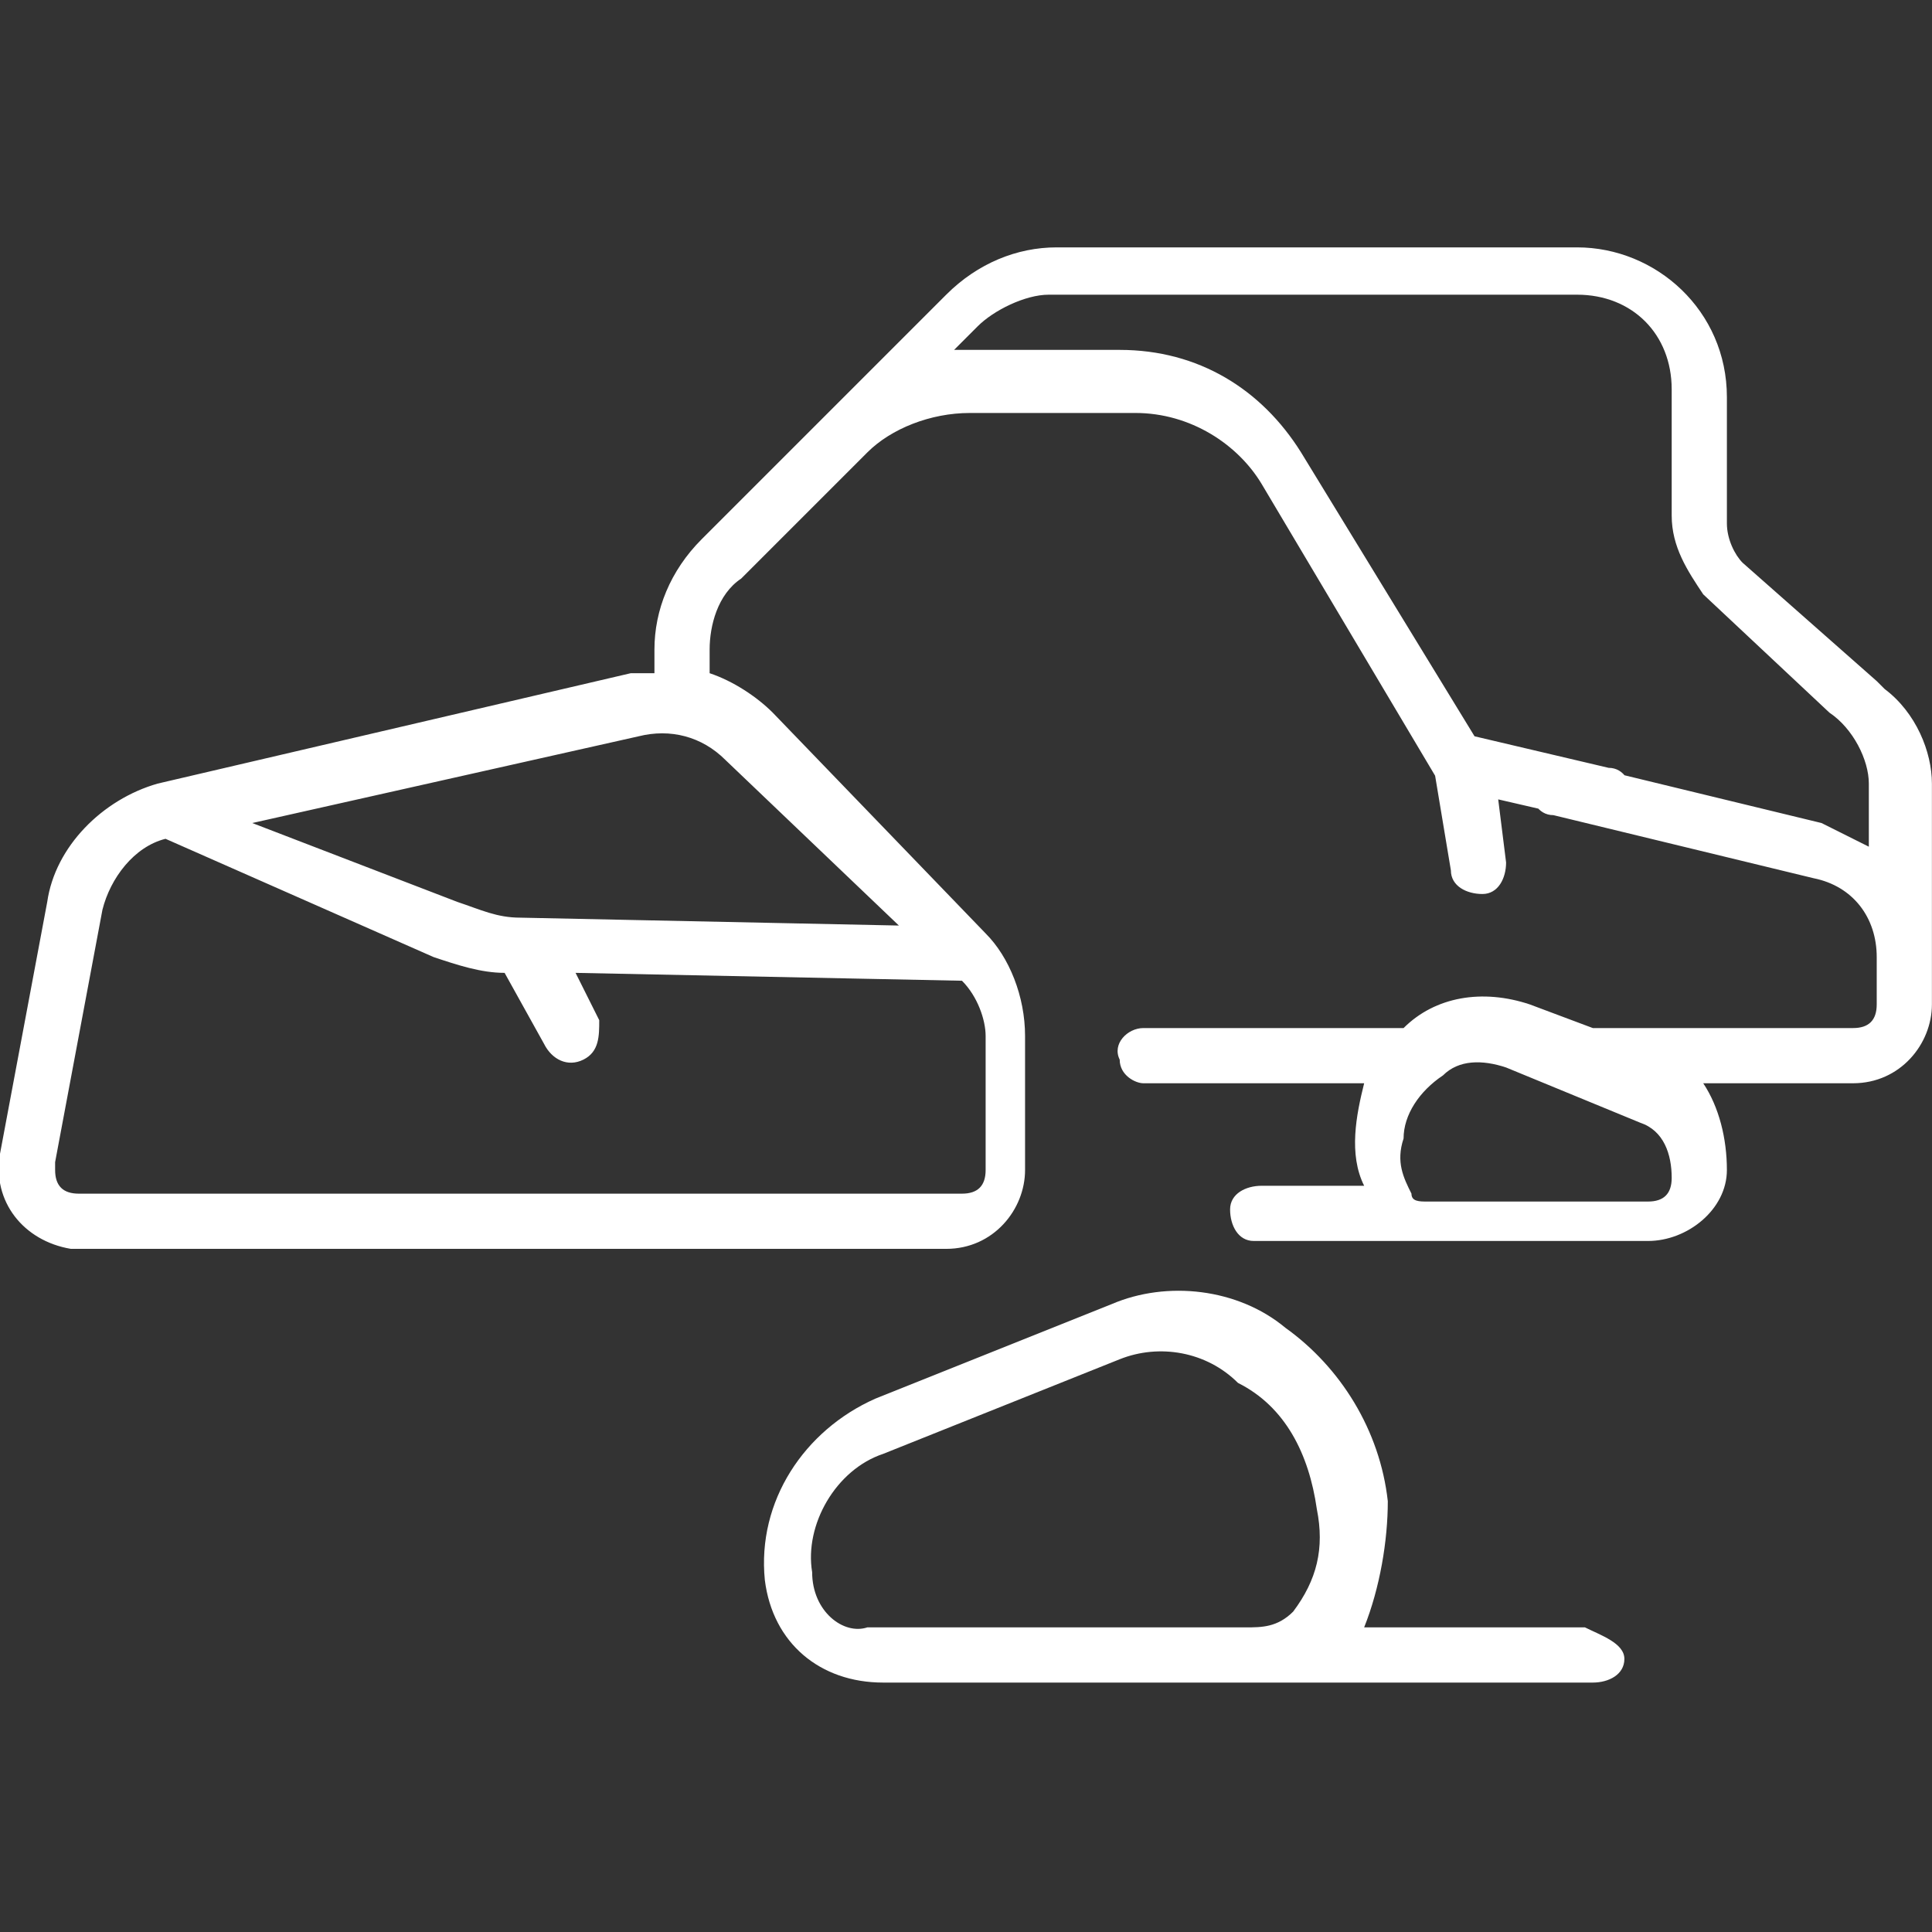
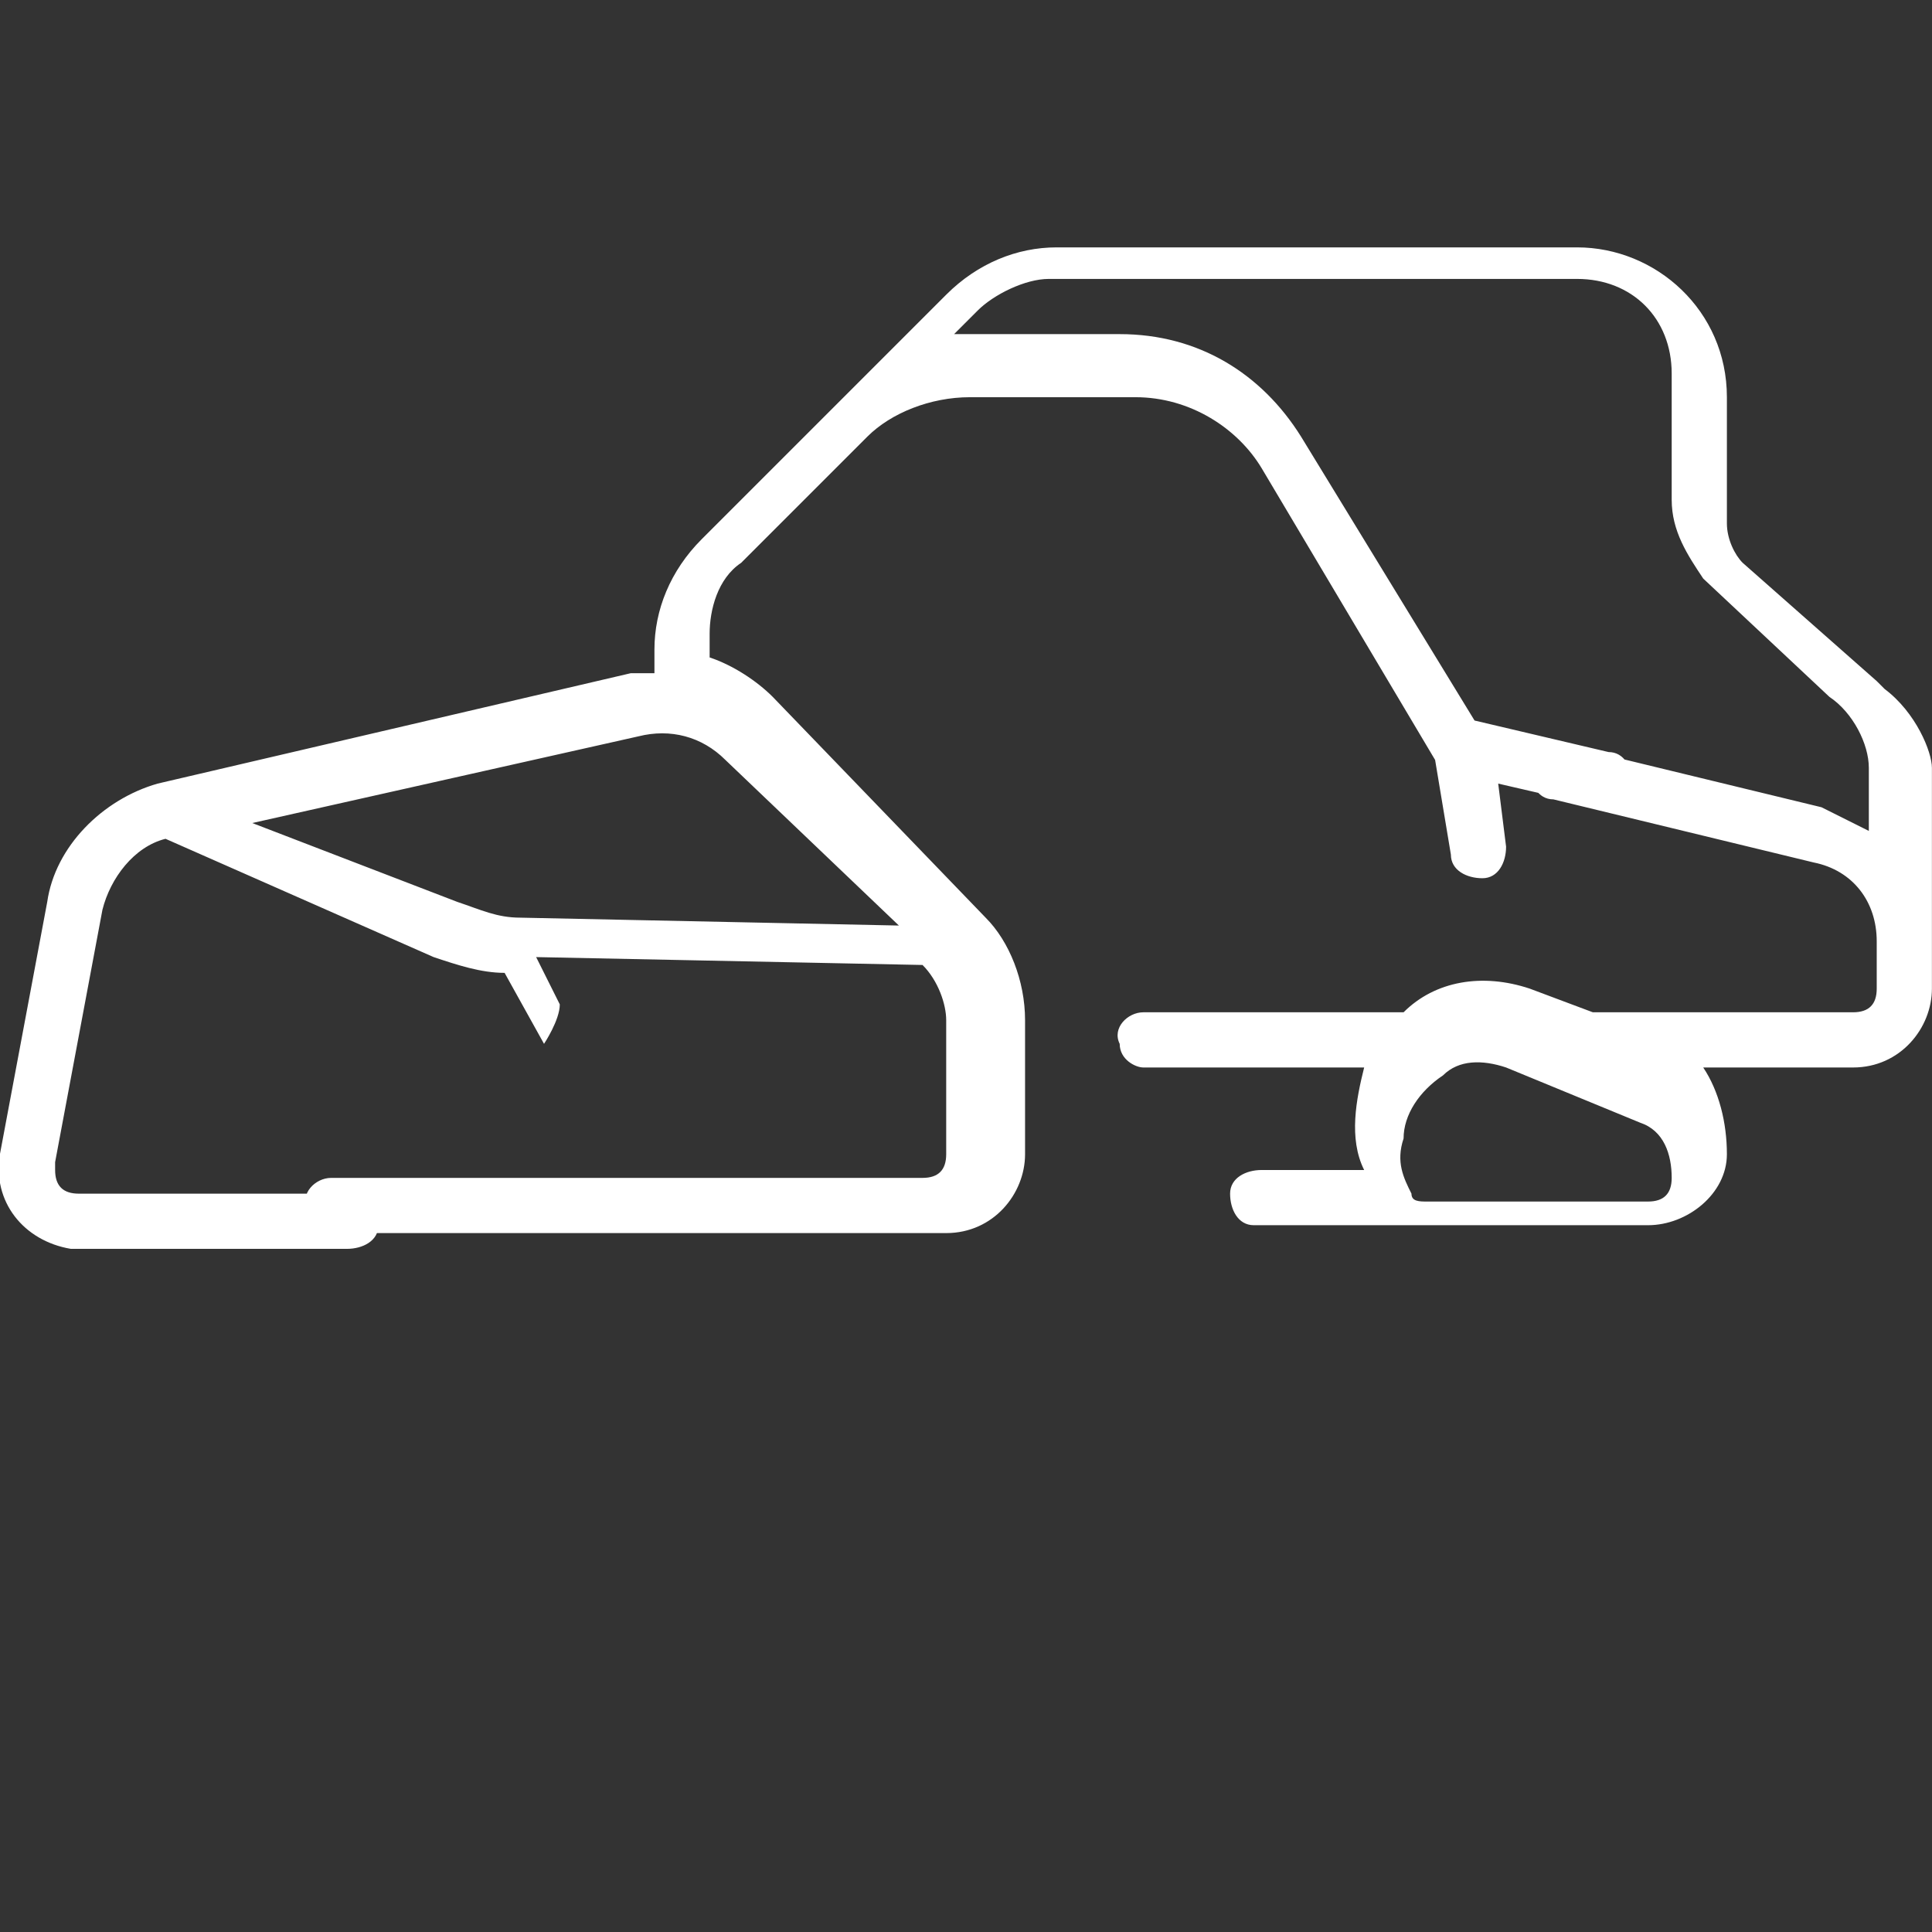
<svg xmlns="http://www.w3.org/2000/svg" version="1.1" id="Vrstva_1" x="0px" y="0px" viewBox="0 0 24.5 24.5" style="enable-background:new 0 0 24.5 24.5;" xml:space="preserve">
  <rect x="0" y="0" width="24.5" height="24.5" fill="#333333" stroke="none" />
  <style type="text/css">
	.st0{fill:#FFFFFF;}
</style>
  <g id="stone" transform="translate(-0.001 -64.563)">
-     <path id="Path_3950" class="st0" d="M23.9,73.3l-0.1-0.1l-1.7-1.5c-0.1-0.1-0.2-0.3-0.2-0.5v-1.6c0-1.1-0.9-1.9-1.9-1.9h-6.6   c-0.5,0-1,0.2-1.4,0.6l-3.1,3.1c-0.4,0.4-0.6,0.9-0.6,1.4v0.3c-0.1,0-0.2,0-0.3,0l-6,1.4c-0.7,0.2-1.3,0.8-1.4,1.5L0,79.2   c-0.1,0.6,0.3,1.1,0.9,1.2c0.1,0,0.1,0,0.2,0h3.3c0.2,0,0.4-0.1,0.4-0.3c0-0.2-0.1-0.4-0.3-0.4c0,0,0,0,0,0H1   c-0.2,0-0.3-0.1-0.3-0.3c0,0,0,0,0-0.1l0.6-3.2c0.1-0.4,0.4-0.8,0.8-0.9l3.4,1.5c0.3,0.1,0.6,0.2,0.9,0.2l0.5,0.9   C7,78,7.2,78.1,7.4,78s0.2-0.3,0.2-0.5c0,0,0,0,0,0l-0.3-0.6l4.9,0.1c0.2,0.2,0.3,0.5,0.3,0.7v1.7c0,0.2-0.1,0.3-0.3,0.3   c0,0,0,0,0,0H4.2c-0.2,0-0.4,0.2-0.3,0.4c0,0.2,0.2,0.3,0.3,0.3H12c0.6,0,1-0.5,1-1v-1.7c0-0.5-0.2-1-0.5-1.3l-2.7-2.8   c-0.2-0.2-0.5-0.4-0.8-0.5v-0.3c0-0.3,0.1-0.7,0.4-0.9l1.6-1.6l0,0l0,0c0.3-0.3,0.8-0.5,1.3-0.5h2.1c0.7,0,1.3,0.4,1.6,0.9l2.2,3.7   l0.2,1.2c0,0.2,0.2,0.3,0.4,0.3h0c0.2,0,0.3-0.2,0.3-0.4l-0.1-0.8l1.3,0.3c0.2,0,0.4-0.1,0.4-0.3c0-0.2-0.1-0.4-0.3-0.4l-1.7-0.4   l-2.2-3.6c-0.5-0.8-1.3-1.3-2.3-1.3h-2.1l0.3-0.3c0.2-0.2,0.6-0.4,0.9-0.4H20c0.7,0,1.2,0.5,1.2,1.2v1.6c0,0.4,0.2,0.7,0.4,1   l1.6,1.5c0.3,0.2,0.5,0.6,0.5,0.9v0.8c-0.2-0.1-0.4-0.2-0.6-0.3l-3.3-0.8c-0.2,0-0.4,0.1-0.4,0.3c0,0.2,0.1,0.4,0.3,0.4l0,0   l3.3,0.8c0.5,0.1,0.8,0.5,0.8,1v0.6c0,0.2-0.1,0.3-0.3,0.3l0,0h-3.3l-0.8-0.3c-0.6-0.2-1.2-0.1-1.6,0.3h-3.3   c-0.2,0-0.4,0.2-0.3,0.4c0,0.2,0.2,0.3,0.3,0.3h2.8c-0.1,0.4-0.2,0.9,0,1.3H16c-0.2,0-0.4,0.1-0.4,0.3c0,0.2,0.1,0.4,0.3,0.4   c0,0,0,0,0,0h5c0.5,0,1-0.4,1-0.9c0-0.4-0.1-0.8-0.3-1.1h1.9c0.6,0,1-0.5,1-1v-2.8C24.5,74.1,24.3,73.6,23.9,73.3L23.9,73.3z    M11.4,76.3l-4.8-0.1c-0.3,0-0.5-0.1-0.8-0.2L3.2,75l4.9-1.1c0.4-0.1,0.8,0,1.1,0.3L11.4,76.3z M21.2,79.5c0,0.2-0.1,0.3-0.3,0.3   c0,0,0,0,0,0h-2.8c-0.1,0-0.2,0-0.2-0.1c-0.1-0.2-0.2-0.4-0.1-0.7c0-0.3,0.2-0.6,0.5-0.8c0.2-0.2,0.5-0.2,0.8-0.1l1.7,0.7l0,0   C21.1,78.9,21.2,79.2,21.2,79.5L21.2,79.5z" />
-     <path id="Path_3951" class="st0" d="M20.1,85.2h-2.8c0.2-0.5,0.3-1.1,0.3-1.6c-0.1-0.9-0.6-1.7-1.3-2.2c-0.6-0.5-1.5-0.6-2.2-0.3   l-3,1.2c-0.9,0.4-1.5,1.3-1.4,2.3c0.1,0.8,0.7,1.3,1.5,1.3h9c0.2,0,0.4-0.1,0.4-0.3S20.3,85.3,20.1,85.2   C20.1,85.2,20.1,85.2,20.1,85.2L20.1,85.2z M10.3,84.5c-0.1-0.6,0.3-1.3,0.9-1.5l0,0l3-1.2l0,0c0.5-0.2,1.1-0.1,1.5,0.3   c0.6,0.3,0.9,0.9,1,1.6c0,0,0,0,0,0c0.1,0.5,0,0.9-0.3,1.3c-0.2,0.2-0.4,0.2-0.6,0.2h-4.8C10.7,85.3,10.3,85,10.3,84.5   C10.3,84.5,10.3,84.5,10.3,84.5L10.3,84.5z" />
+     <path id="Path_3950" class="st0" d="M23.9,73.3l-0.1-0.1l-1.7-1.5c-0.1-0.1-0.2-0.3-0.2-0.5v-1.6c0-1.1-0.9-1.9-1.9-1.9h-6.6   c-0.5,0-1,0.2-1.4,0.6l-3.1,3.1c-0.4,0.4-0.6,0.9-0.6,1.4v0.3c-0.1,0-0.2,0-0.3,0l-6,1.4c-0.7,0.2-1.3,0.8-1.4,1.5L0,79.2   c-0.1,0.6,0.3,1.1,0.9,1.2c0.1,0,0.1,0,0.2,0h3.3c0.2,0,0.4-0.1,0.4-0.3c0-0.2-0.1-0.4-0.3-0.4c0,0,0,0,0,0H1   c-0.2,0-0.3-0.1-0.3-0.3c0,0,0,0,0-0.1l0.6-3.2c0.1-0.4,0.4-0.8,0.8-0.9l3.4,1.5c0.3,0.1,0.6,0.2,0.9,0.2l0.5,0.9   s0.2-0.3,0.2-0.5c0,0,0,0,0,0l-0.3-0.6l4.9,0.1c0.2,0.2,0.3,0.5,0.3,0.7v1.7c0,0.2-0.1,0.3-0.3,0.3   c0,0,0,0,0,0H4.2c-0.2,0-0.4,0.2-0.3,0.4c0,0.2,0.2,0.3,0.3,0.3H12c0.6,0,1-0.5,1-1v-1.7c0-0.5-0.2-1-0.5-1.3l-2.7-2.8   c-0.2-0.2-0.5-0.4-0.8-0.5v-0.3c0-0.3,0.1-0.7,0.4-0.9l1.6-1.6l0,0l0,0c0.3-0.3,0.8-0.5,1.3-0.5h2.1c0.7,0,1.3,0.4,1.6,0.9l2.2,3.7   l0.2,1.2c0,0.2,0.2,0.3,0.4,0.3h0c0.2,0,0.3-0.2,0.3-0.4l-0.1-0.8l1.3,0.3c0.2,0,0.4-0.1,0.4-0.3c0-0.2-0.1-0.4-0.3-0.4l-1.7-0.4   l-2.2-3.6c-0.5-0.8-1.3-1.3-2.3-1.3h-2.1l0.3-0.3c0.2-0.2,0.6-0.4,0.9-0.4H20c0.7,0,1.2,0.5,1.2,1.2v1.6c0,0.4,0.2,0.7,0.4,1   l1.6,1.5c0.3,0.2,0.5,0.6,0.5,0.9v0.8c-0.2-0.1-0.4-0.2-0.6-0.3l-3.3-0.8c-0.2,0-0.4,0.1-0.4,0.3c0,0.2,0.1,0.4,0.3,0.4l0,0   l3.3,0.8c0.5,0.1,0.8,0.5,0.8,1v0.6c0,0.2-0.1,0.3-0.3,0.3l0,0h-3.3l-0.8-0.3c-0.6-0.2-1.2-0.1-1.6,0.3h-3.3   c-0.2,0-0.4,0.2-0.3,0.4c0,0.2,0.2,0.3,0.3,0.3h2.8c-0.1,0.4-0.2,0.9,0,1.3H16c-0.2,0-0.4,0.1-0.4,0.3c0,0.2,0.1,0.4,0.3,0.4   c0,0,0,0,0,0h5c0.5,0,1-0.4,1-0.9c0-0.4-0.1-0.8-0.3-1.1h1.9c0.6,0,1-0.5,1-1v-2.8C24.5,74.1,24.3,73.6,23.9,73.3L23.9,73.3z    M11.4,76.3l-4.8-0.1c-0.3,0-0.5-0.1-0.8-0.2L3.2,75l4.9-1.1c0.4-0.1,0.8,0,1.1,0.3L11.4,76.3z M21.2,79.5c0,0.2-0.1,0.3-0.3,0.3   c0,0,0,0,0,0h-2.8c-0.1,0-0.2,0-0.2-0.1c-0.1-0.2-0.2-0.4-0.1-0.7c0-0.3,0.2-0.6,0.5-0.8c0.2-0.2,0.5-0.2,0.8-0.1l1.7,0.7l0,0   C21.1,78.9,21.2,79.2,21.2,79.5L21.2,79.5z" />
  </g>
</svg>